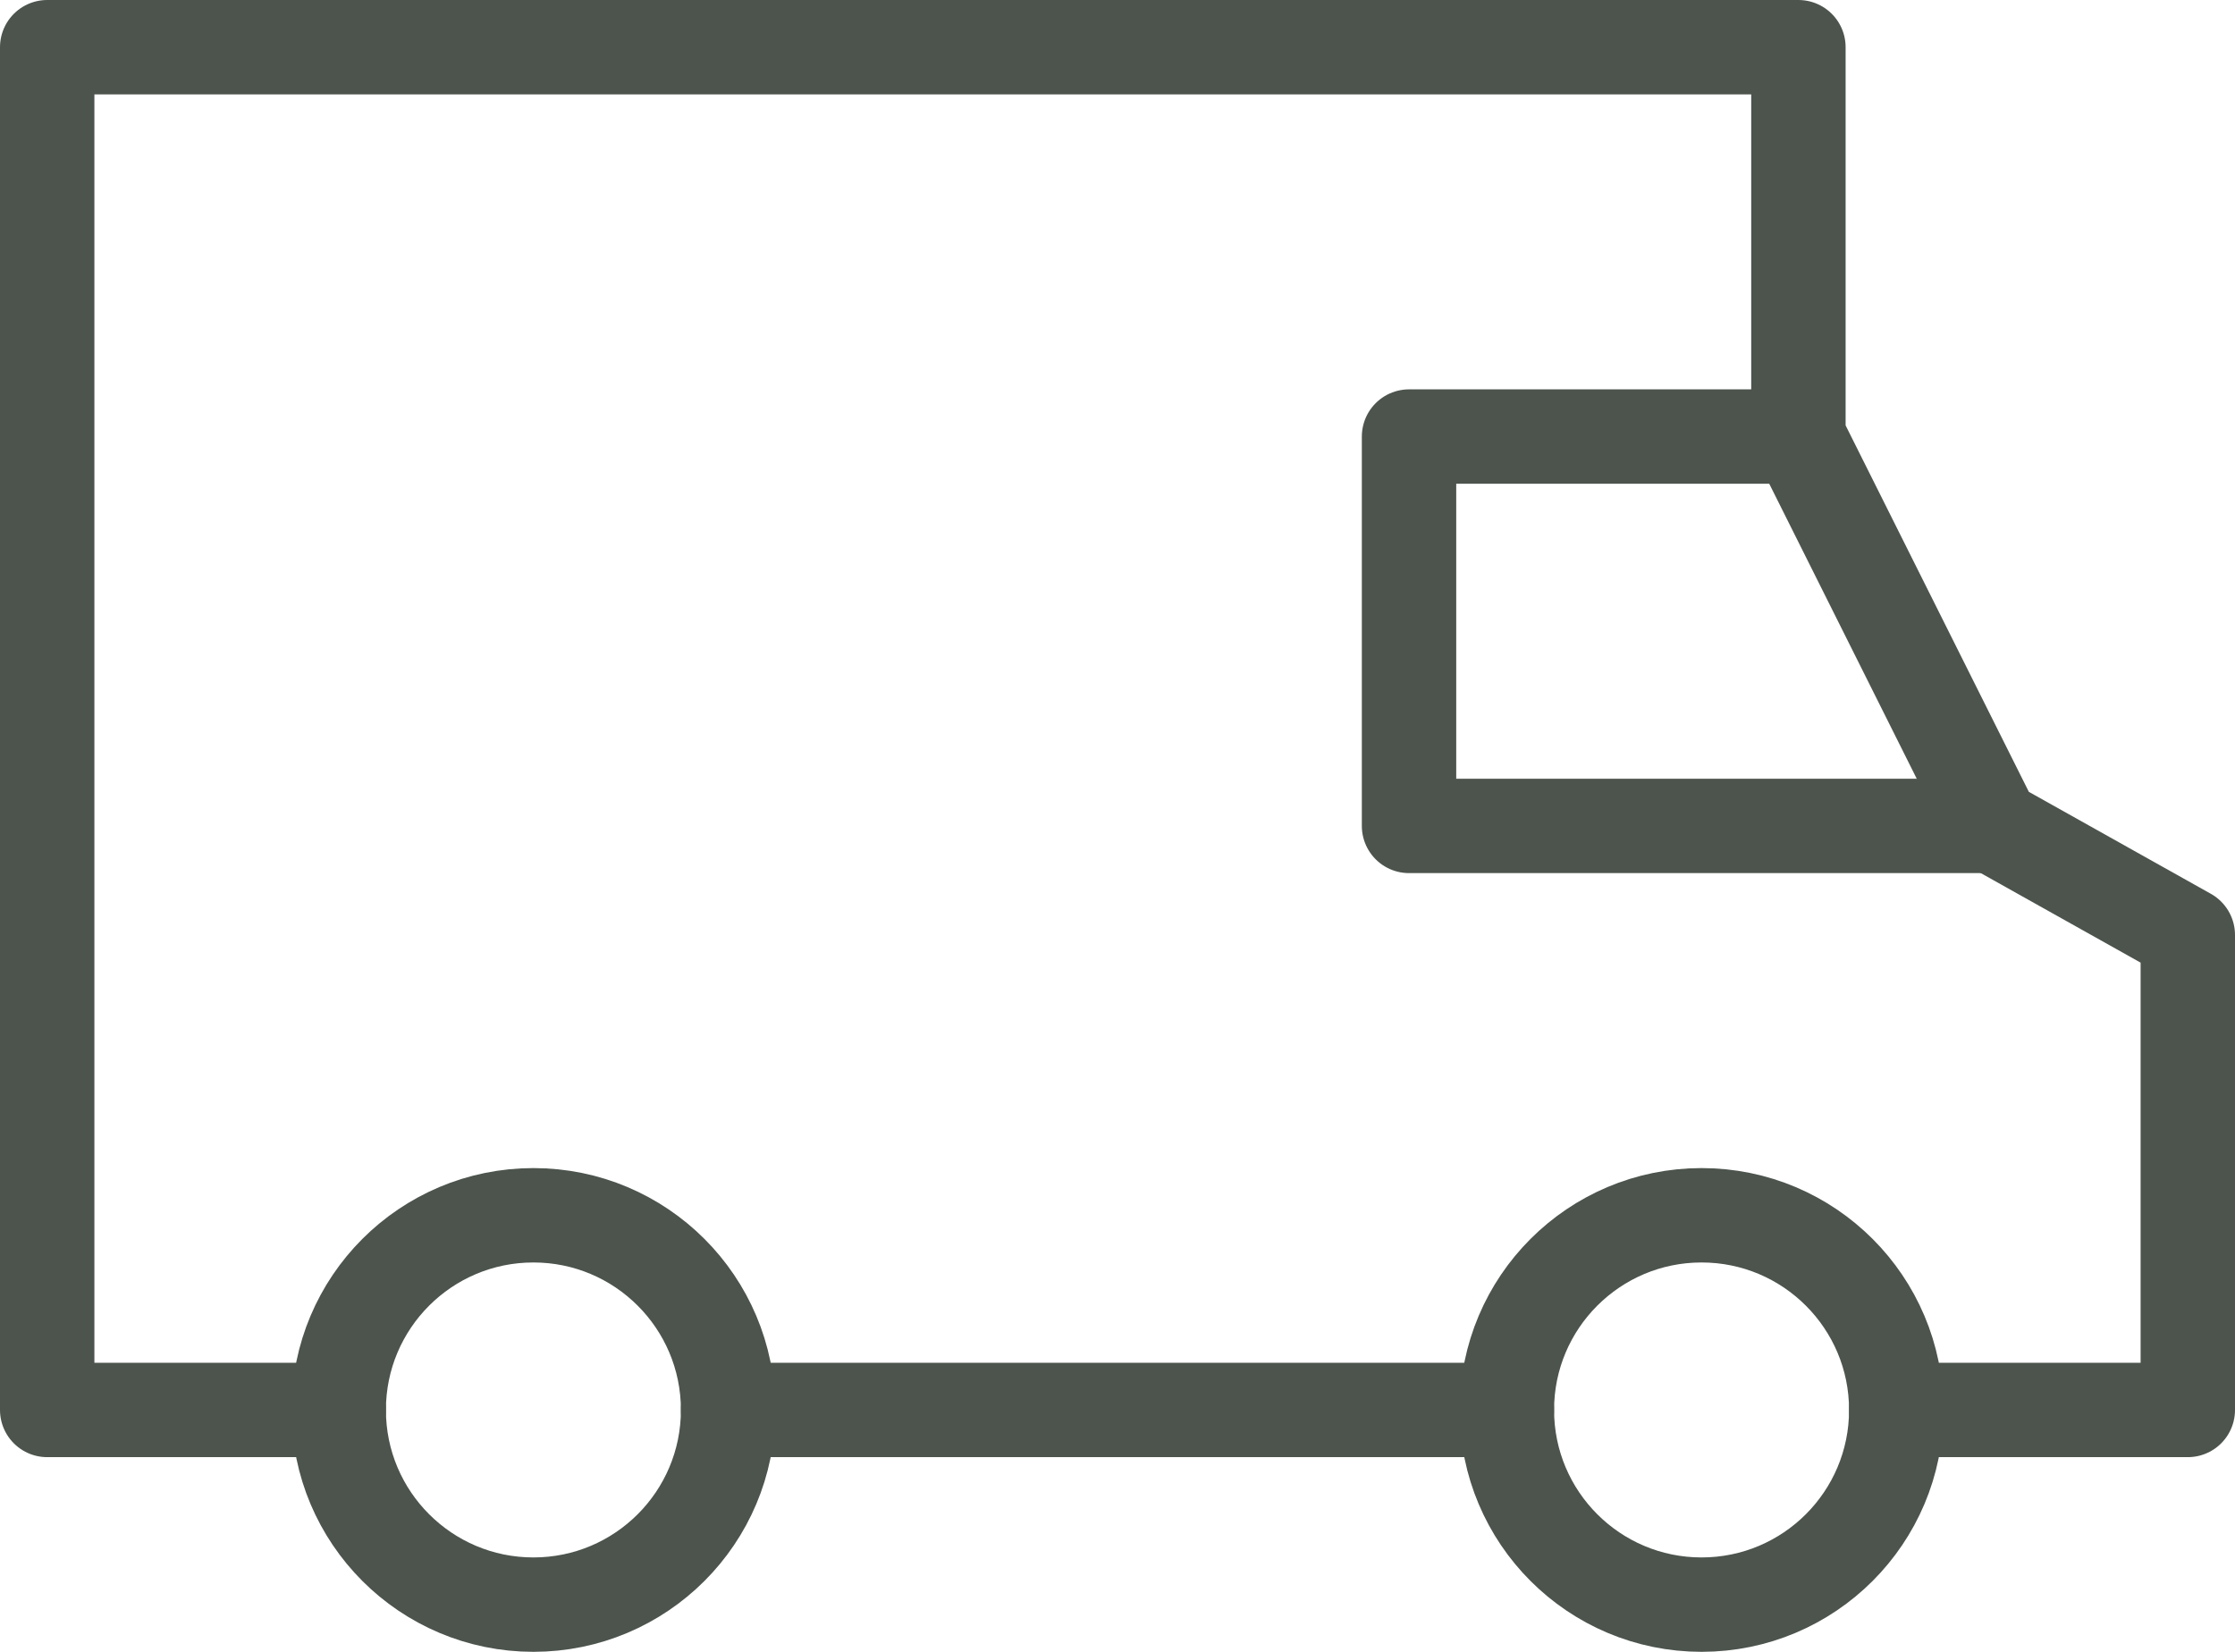
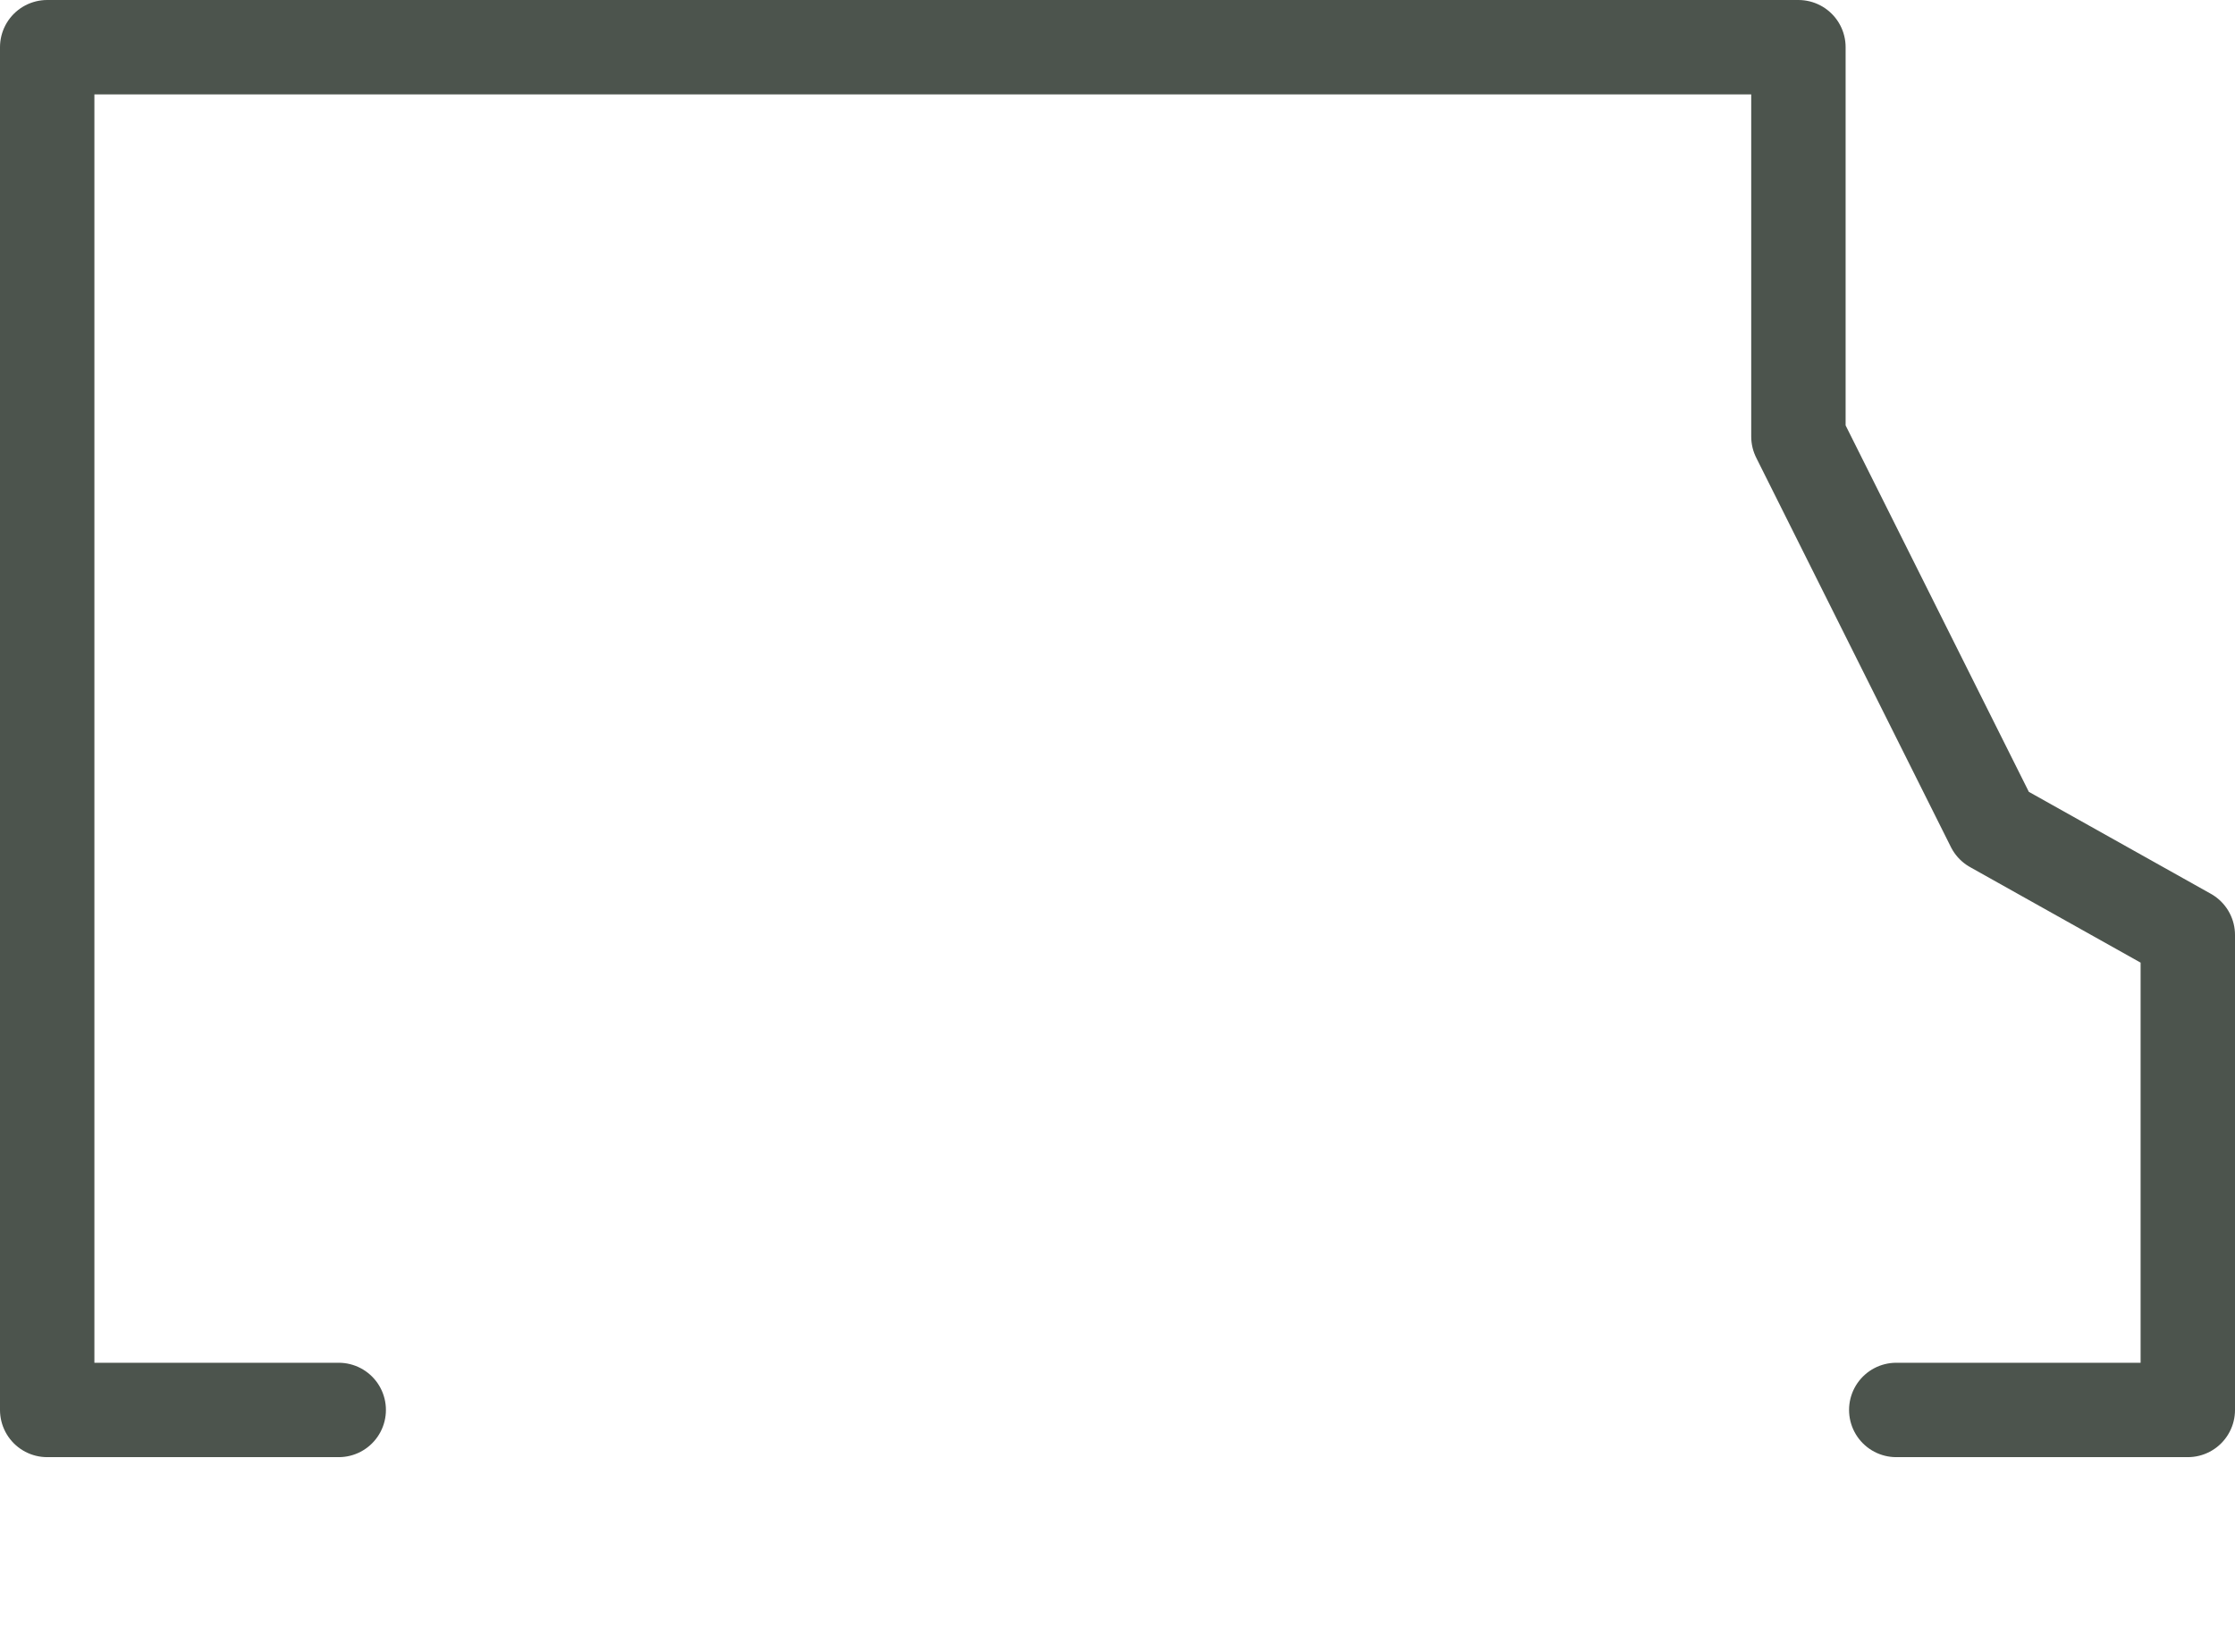
<svg xmlns="http://www.w3.org/2000/svg" width="94.707" height="70" viewBox="0 0 94.707 70">
  <g transform="translate(0.5 -2.36)">
-     <circle cx="8.25" cy="8.25" r="8.25" transform="translate(13.853 53.86)" fill="none" stroke="#4c544d" stroke-linecap="round" stroke-linejoin="round" stroke-miterlimit="10" stroke-width="4" />
-     <circle cx="8.25" cy="8.25" r="8.25" transform="translate(63.353 53.86)" fill="none" stroke="#4c544d" stroke-linecap="round" stroke-linejoin="round" stroke-miterlimit="10" stroke-width="4" />
    <path d="M13.853,62.11H1.5V4.36H75.707v16.5l8.25,16.5,8.25,4.622V62.11H79.853" transform="translate(0 0)" fill="none" stroke="#4c544d" stroke-linecap="round" stroke-linejoin="round" stroke-miterlimit="10" stroke-width="4" />
-     <line x1="33" transform="translate(30.353 62.11)" fill="none" stroke="#4c544d" stroke-linecap="round" stroke-miterlimit="10" stroke-width="4" />
-     <path d="M39.61,24.68H14.86V8.18h16.5" transform="translate(44.347 12.68)" fill="none" stroke="#4c544d" stroke-linecap="round" stroke-linejoin="round" stroke-miterlimit="10" stroke-width="4" />
  </g>
</svg>